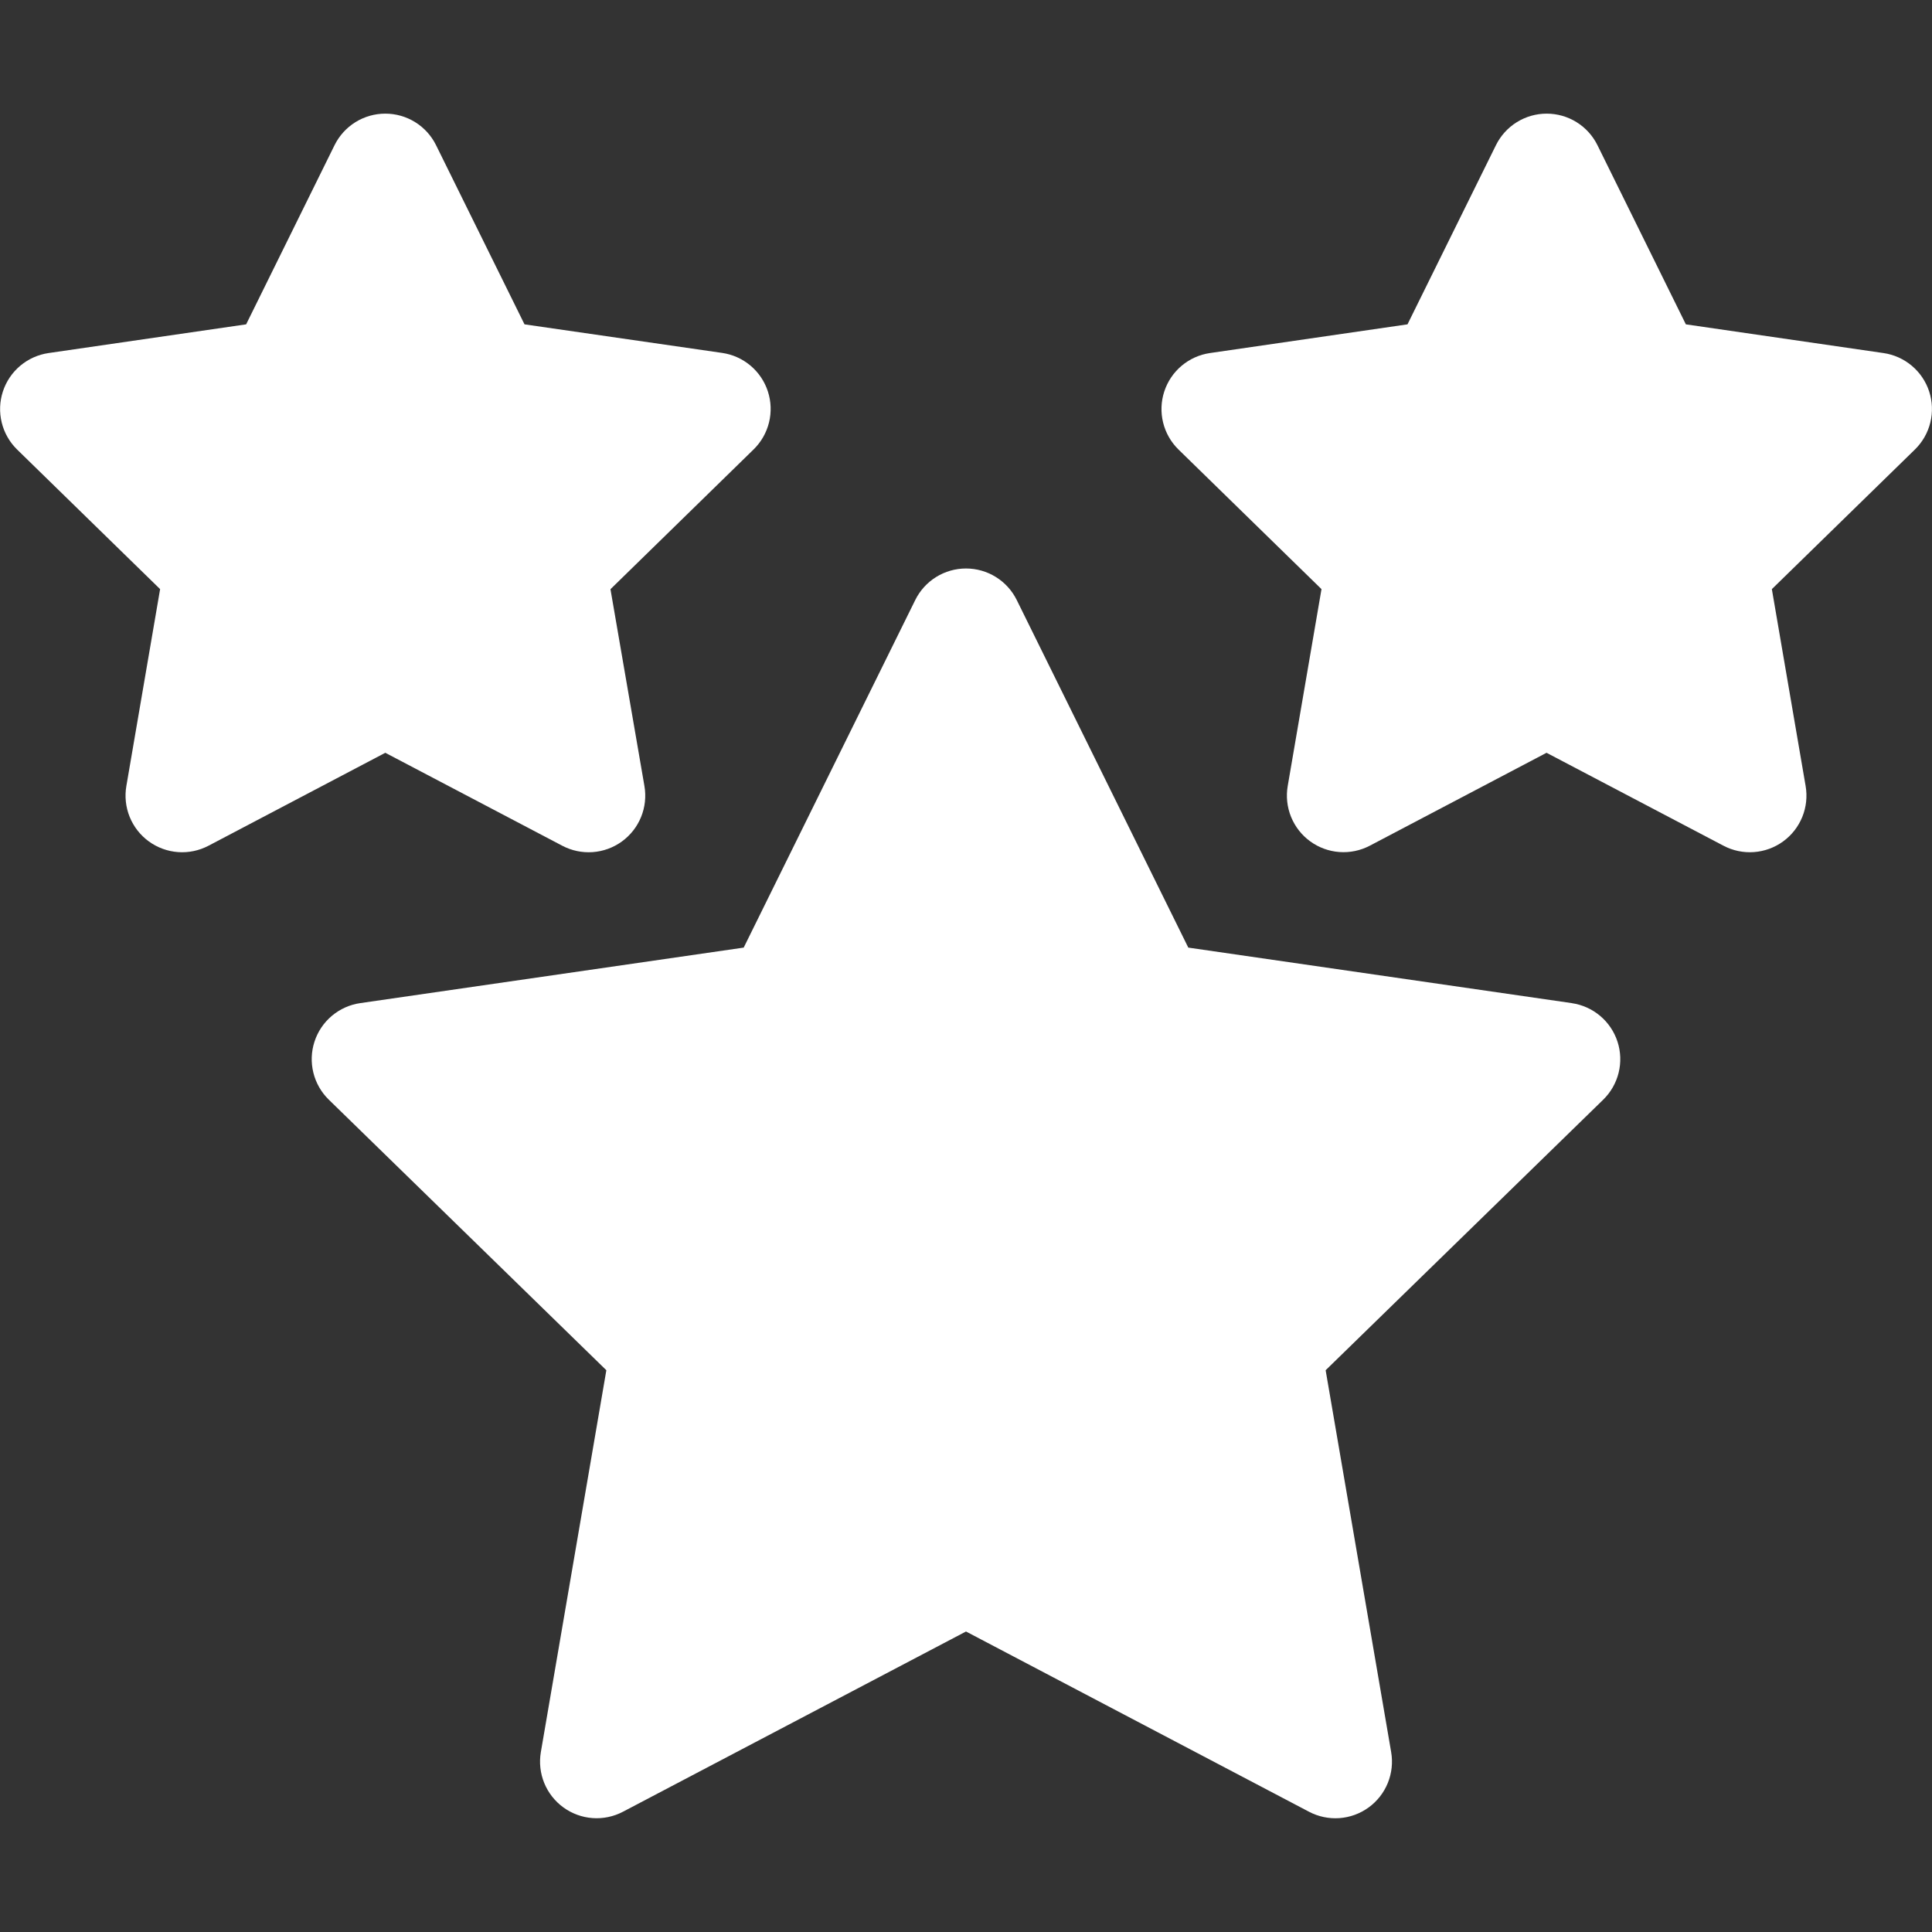
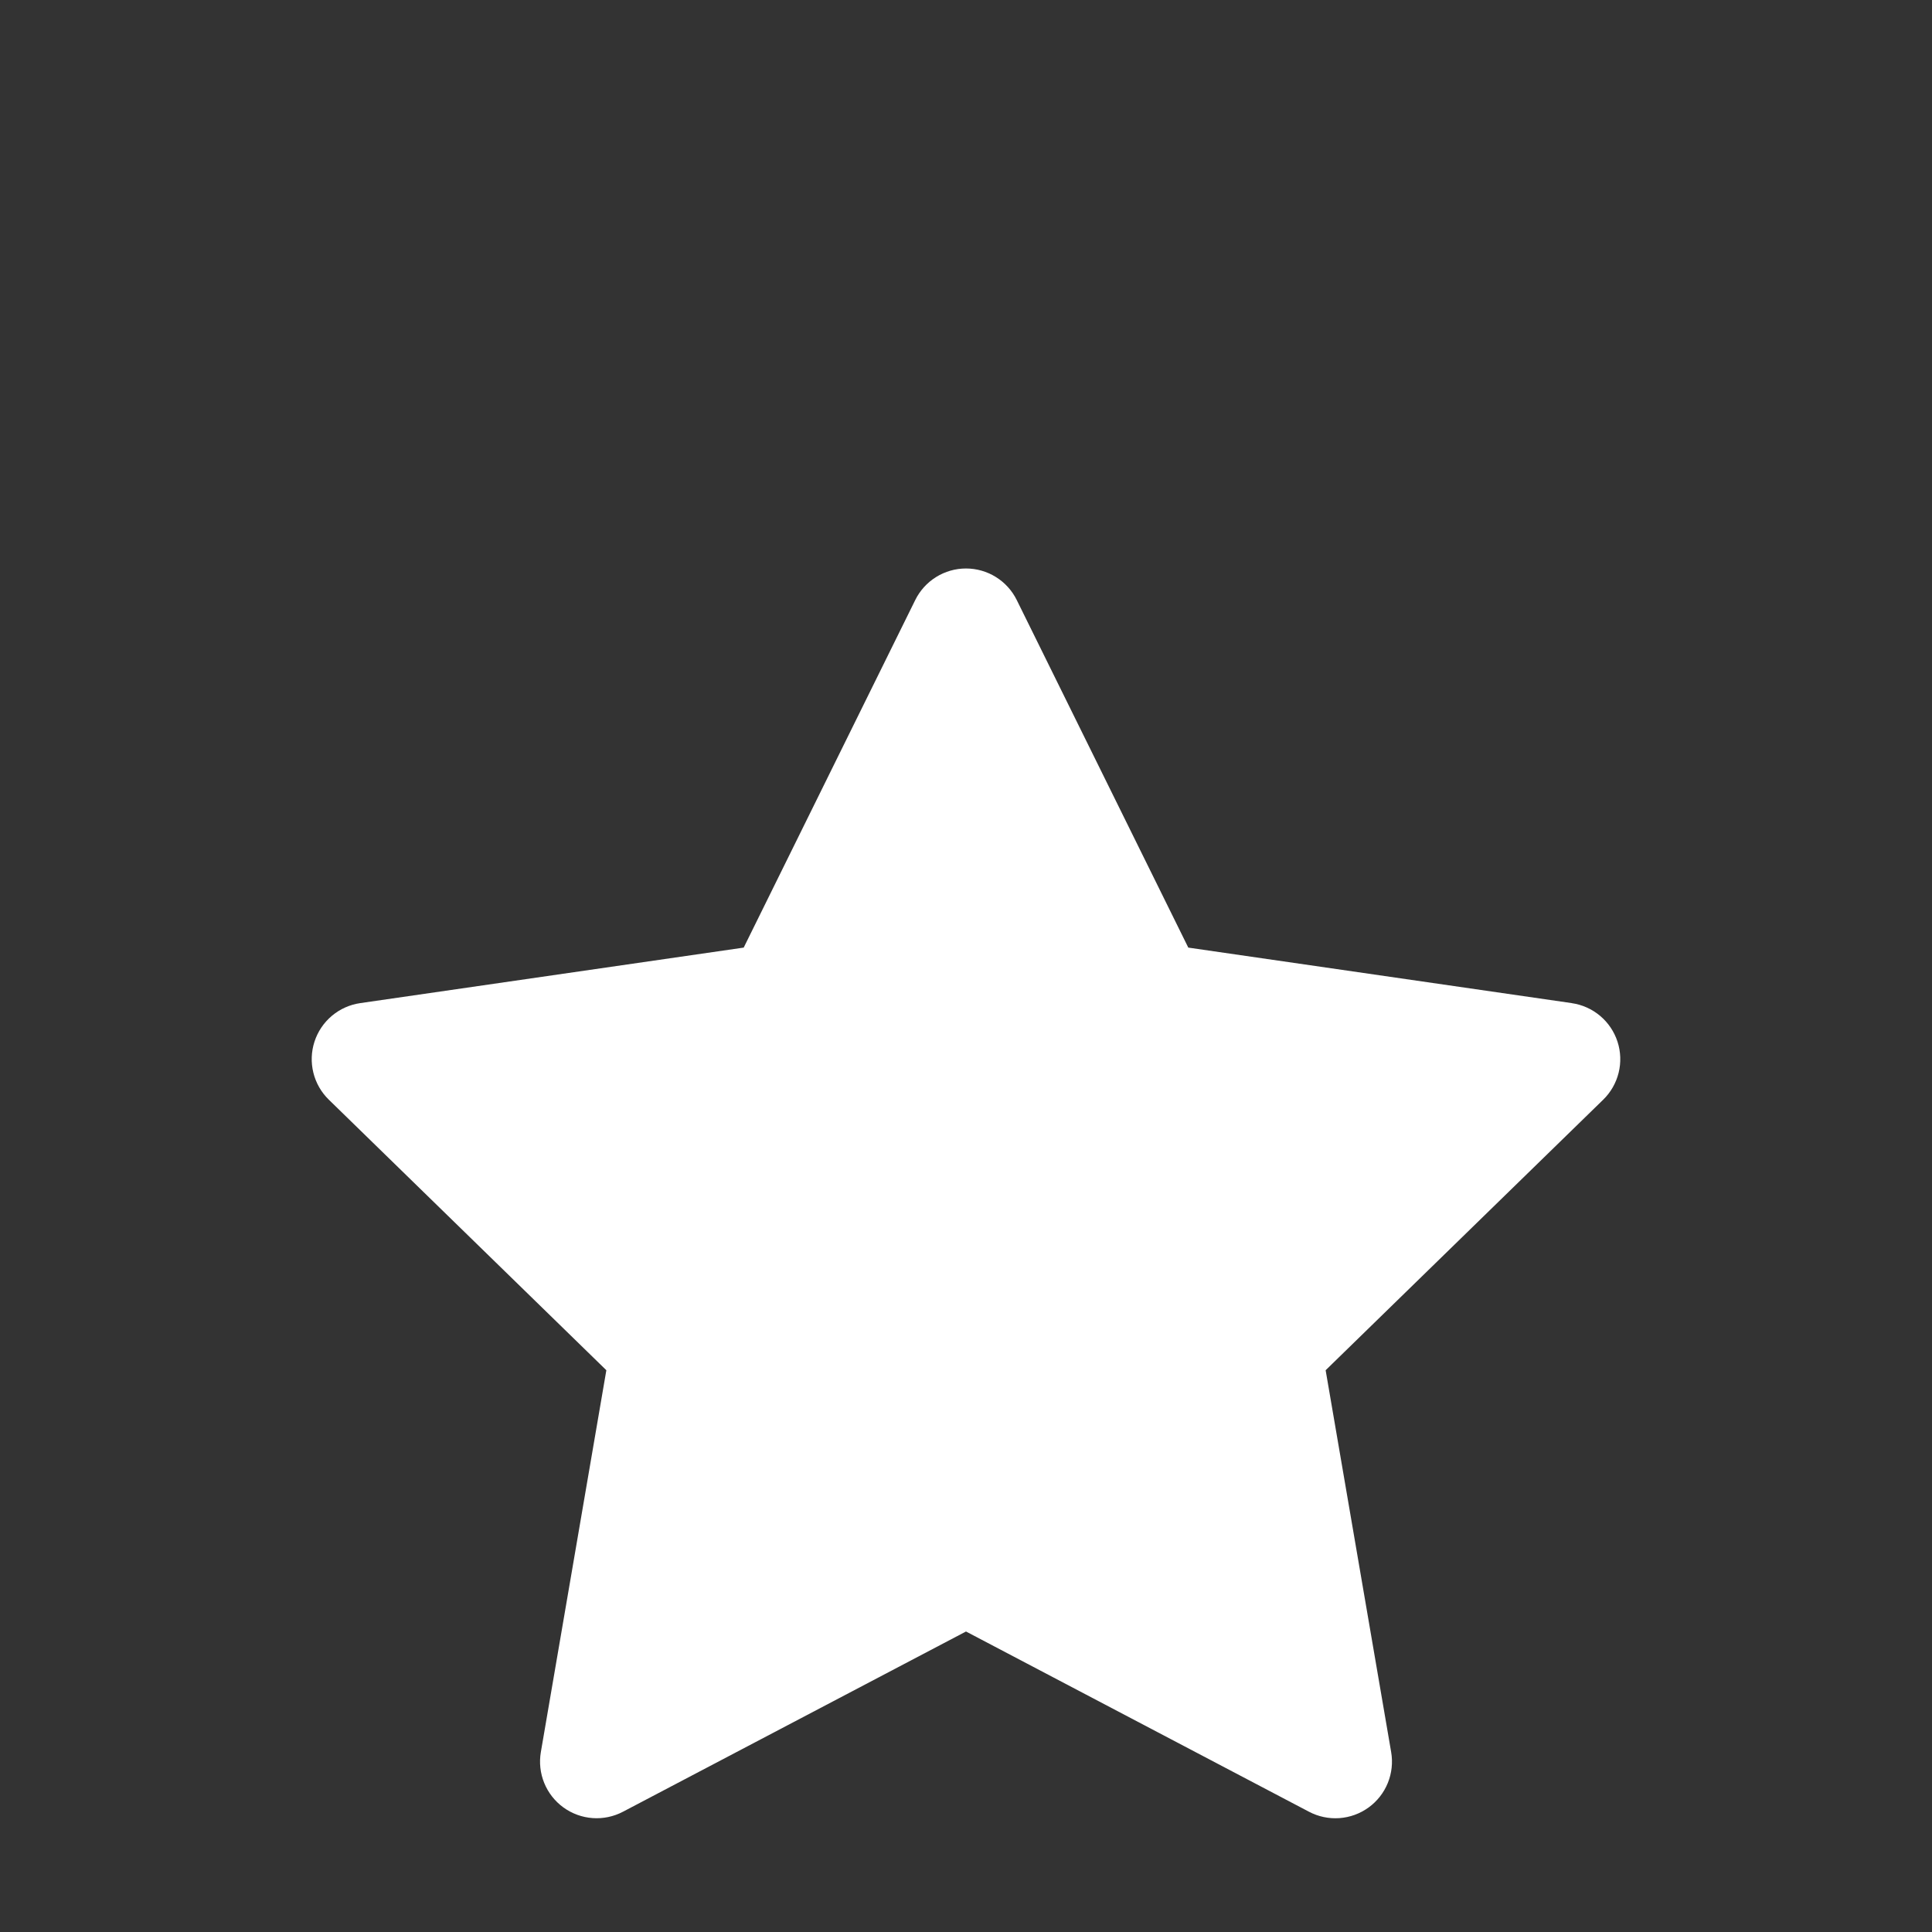
<svg xmlns="http://www.w3.org/2000/svg" width="512" height="512" viewBox="0 0 512 512" fill="none">
  <rect x="0" y="0" width="512" height="512" fill="#333333" stroke="none" />
  <path d="M416.529 265.835L314.909 251.125L269.459 159.035C268.223 156.52 266.306 154.402 263.927 152.921C261.548 151.44 258.802 150.655 255.999 150.655C253.197 150.655 250.451 151.44 248.072 152.921C245.693 154.402 243.776 156.52 242.539 159.035L197.089 251.125L95.469 265.835C92.696 266.234 90.09 267.403 87.947 269.207C85.803 271.012 84.208 273.381 83.342 276.046C82.476 278.71 82.374 281.564 83.046 284.284C83.719 287.004 85.141 289.481 87.149 291.435L160.689 363.125L143.329 464.335C142.861 467.093 143.172 469.926 144.229 472.516C145.286 475.106 147.046 477.349 149.31 478.991C151.575 480.634 154.253 481.61 157.043 481.811C159.833 482.011 162.624 481.427 165.099 480.125L255.999 432.365L346.889 480.125C349.368 481.432 352.163 482.02 354.958 481.82C357.753 481.62 360.436 480.641 362.704 478.994C364.971 477.347 366.731 475.098 367.786 472.502C368.84 469.906 369.146 467.066 368.669 464.305L351.309 363.125L424.849 291.445C426.858 289.491 428.279 287.014 428.952 284.294C429.625 281.574 429.523 278.72 428.657 276.056C427.791 273.391 426.196 271.022 424.052 269.217C421.909 267.413 419.303 266.244 416.529 265.845V265.835Z" fill="white" />
-   <path d="M511.26 103.775C510.395 101.113 508.802 98.746 506.662 96.941C504.522 95.137 501.92 93.967 499.15 93.565L446.77 85.955L423.35 38.495C422.113 35.98 420.196 33.862 417.817 32.381C415.438 30.9 412.692 30.115 409.89 30.115C407.087 30.115 404.341 30.9 401.962 32.381C399.583 33.862 397.667 35.98 396.43 38.495L373 85.955L320.63 93.565C317.865 93.97 315.268 95.139 313.131 96.941C310.995 98.743 309.405 101.106 308.54 103.764C307.675 106.421 307.57 109.267 308.236 111.982C308.902 114.696 310.313 117.17 312.31 119.125L350.21 156.125L341.26 208.285C340.784 211.042 341.089 213.878 342.14 216.471C343.191 219.065 344.946 221.312 347.208 222.96C349.47 224.608 352.147 225.59 354.938 225.796C357.728 226.002 360.521 225.423 363 224.125L409.85 199.495L456.74 224.125C459.218 225.43 462.012 226.014 464.805 225.813C467.599 225.612 470.28 224.633 472.546 222.986C474.811 221.34 476.571 219.092 477.625 216.498C478.679 213.903 478.985 211.065 478.51 208.305L469.56 156.125L507.47 119.125C509.468 117.173 510.882 114.702 511.551 111.99C512.221 109.278 512.12 106.433 511.26 103.775ZM149 224.125C151.478 225.432 154.273 226.019 157.068 225.82C159.863 225.62 162.547 224.641 164.814 222.994C167.081 221.347 168.842 219.098 169.896 216.502C170.951 213.906 171.257 211.066 170.78 208.305L161.78 156.145L199.69 119.125C201.698 117.171 203.12 114.694 203.793 111.974C204.466 109.254 204.363 106.4 203.497 103.735C202.631 101.071 201.036 98.702 198.893 96.897C196.749 95.093 194.143 93.924 191.37 93.525L139 85.955L115.57 38.495C114.333 35.98 112.416 33.862 110.037 32.381C107.658 30.9 104.912 30.115 102.11 30.115C99.307 30.115 96.561 30.9 94.182 32.381C91.803 33.862 89.887 35.98 88.65 38.495L65.23 85.955L12.85 93.565C10.085 93.97 7.488 95.139 5.351 96.941C3.215 98.743 1.625 101.106 0.76 103.764C-0.105 106.421 -0.21 109.267 0.456 111.982C1.122 114.696 2.533 117.17 4.53 119.125L42.43 156.125L33.49 208.285C33.01 211.046 33.313 213.887 34.365 216.485C35.417 219.083 37.176 221.334 39.443 222.983C41.709 224.632 44.392 225.613 47.188 225.815C49.984 226.017 52.78 225.431 55.26 224.125L102.11 199.495L149 224.125Z" fill="white" />
</svg>